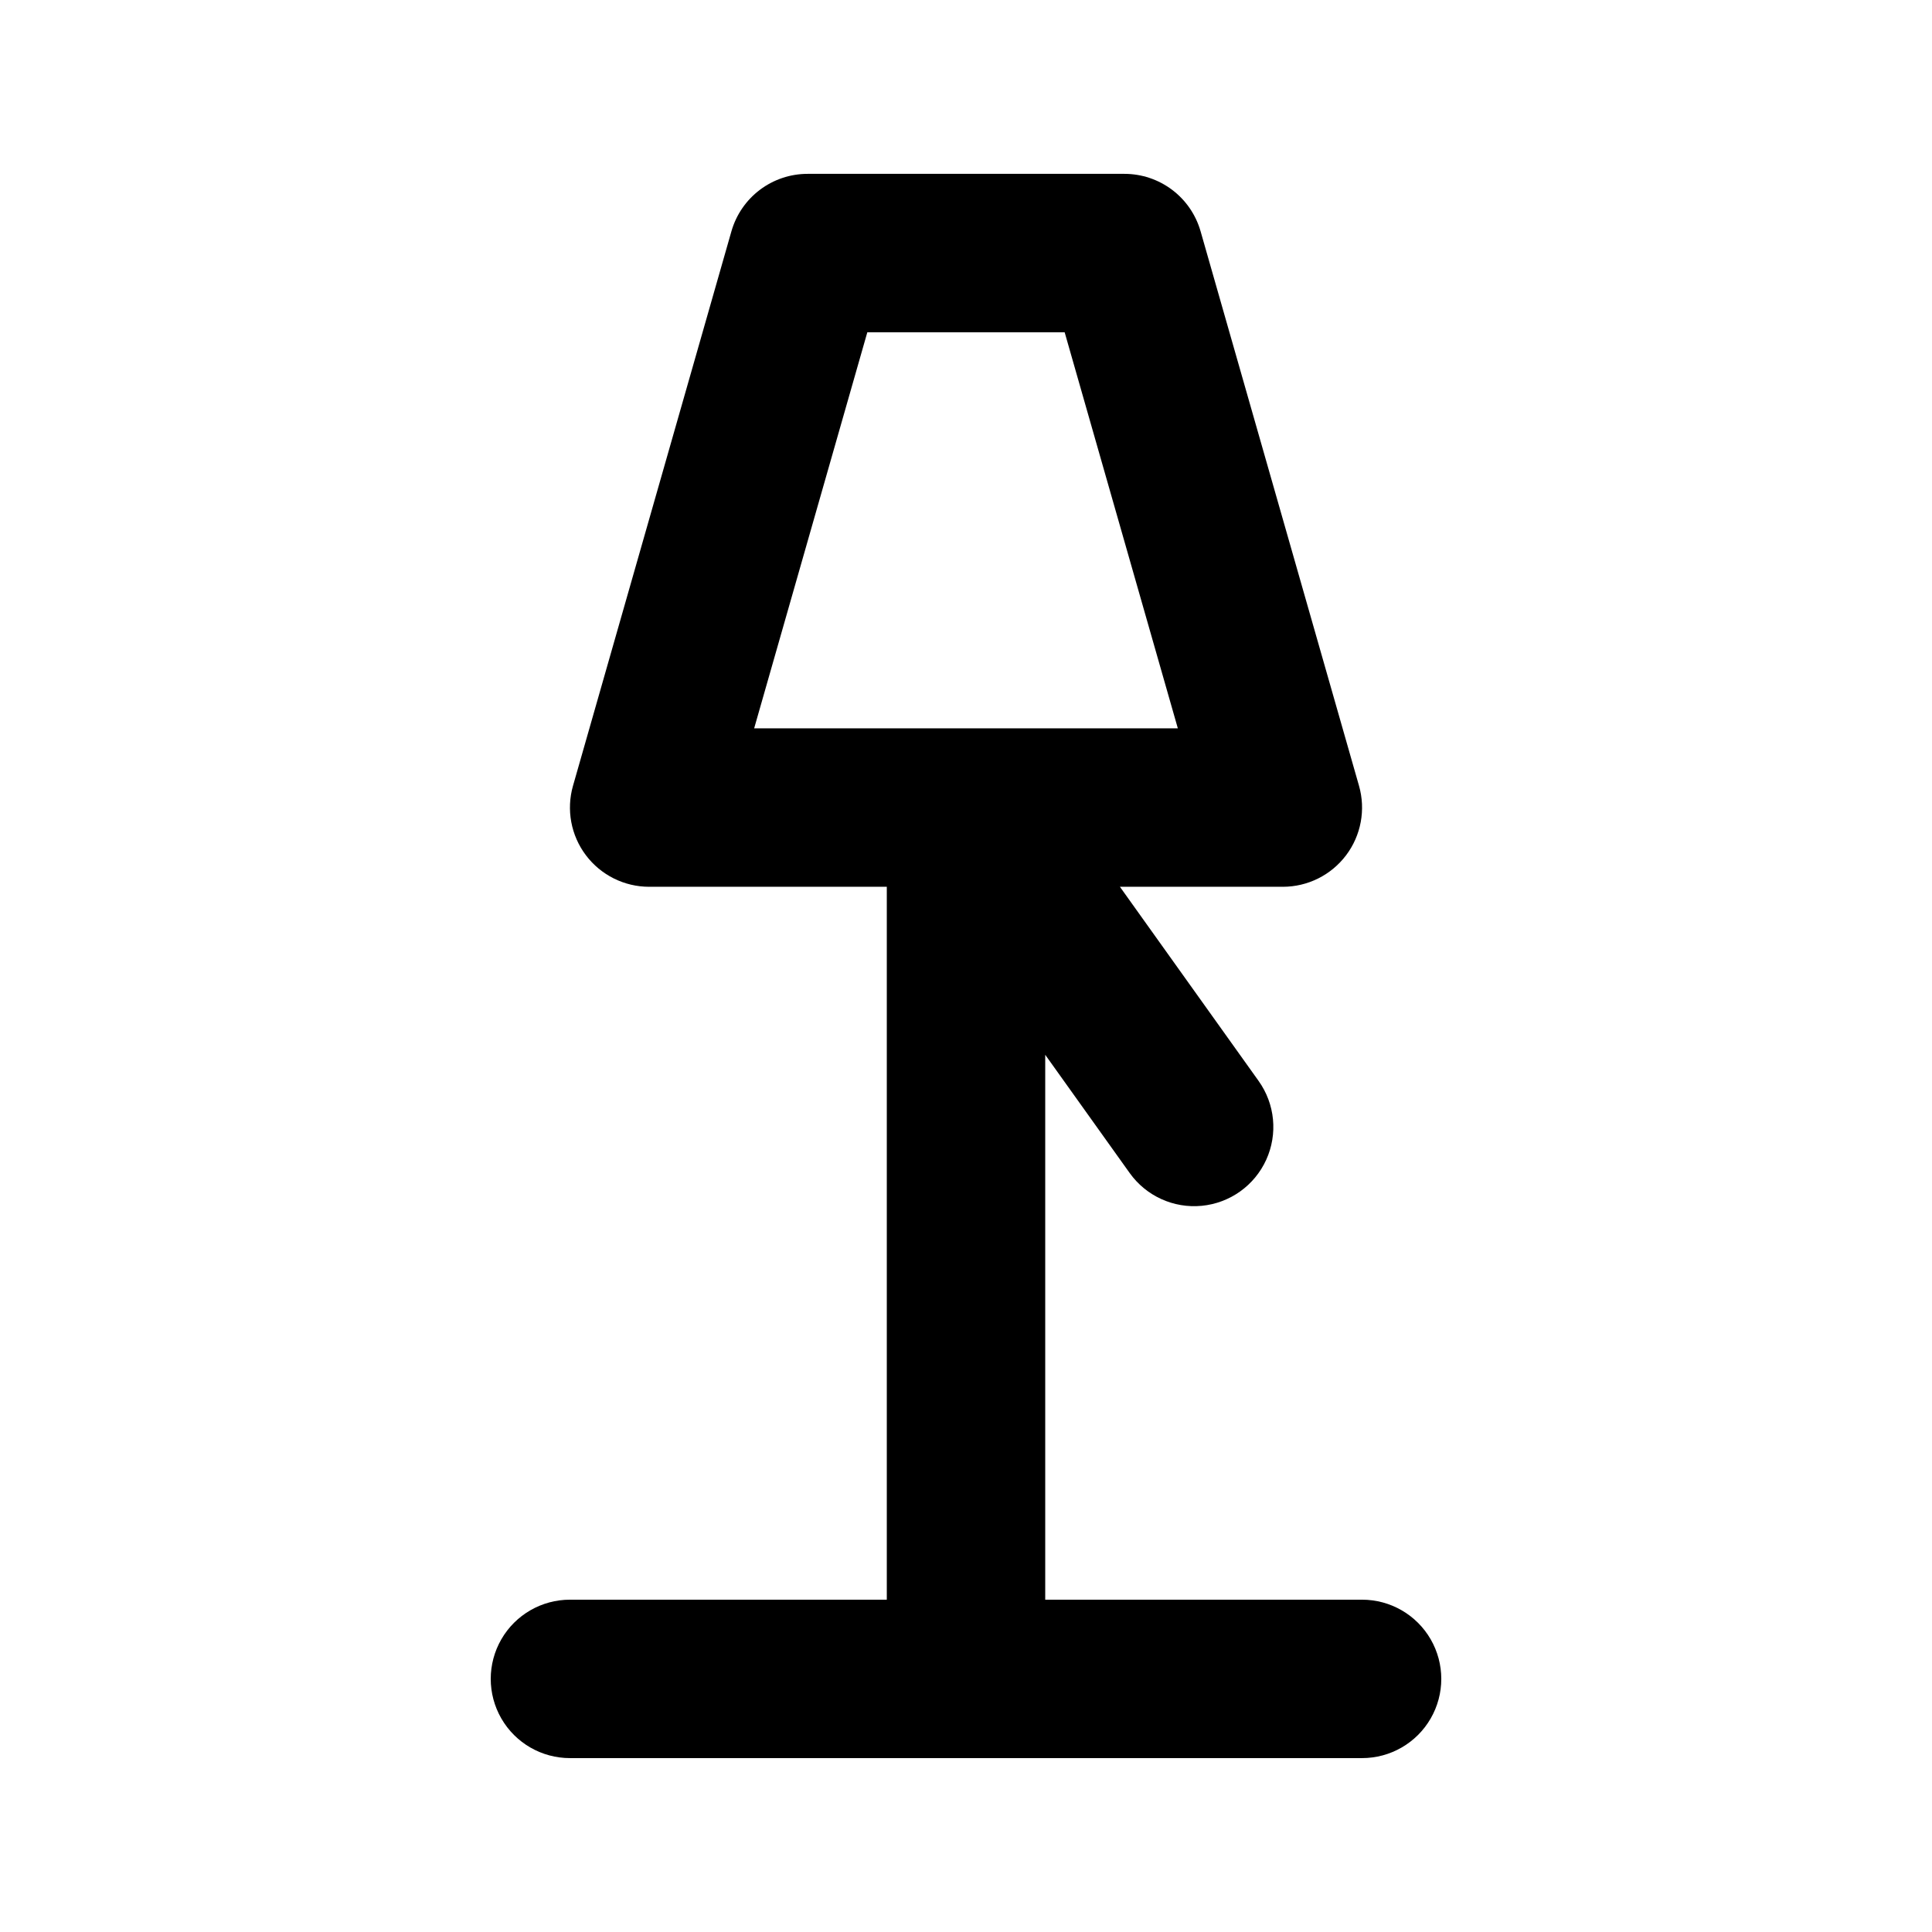
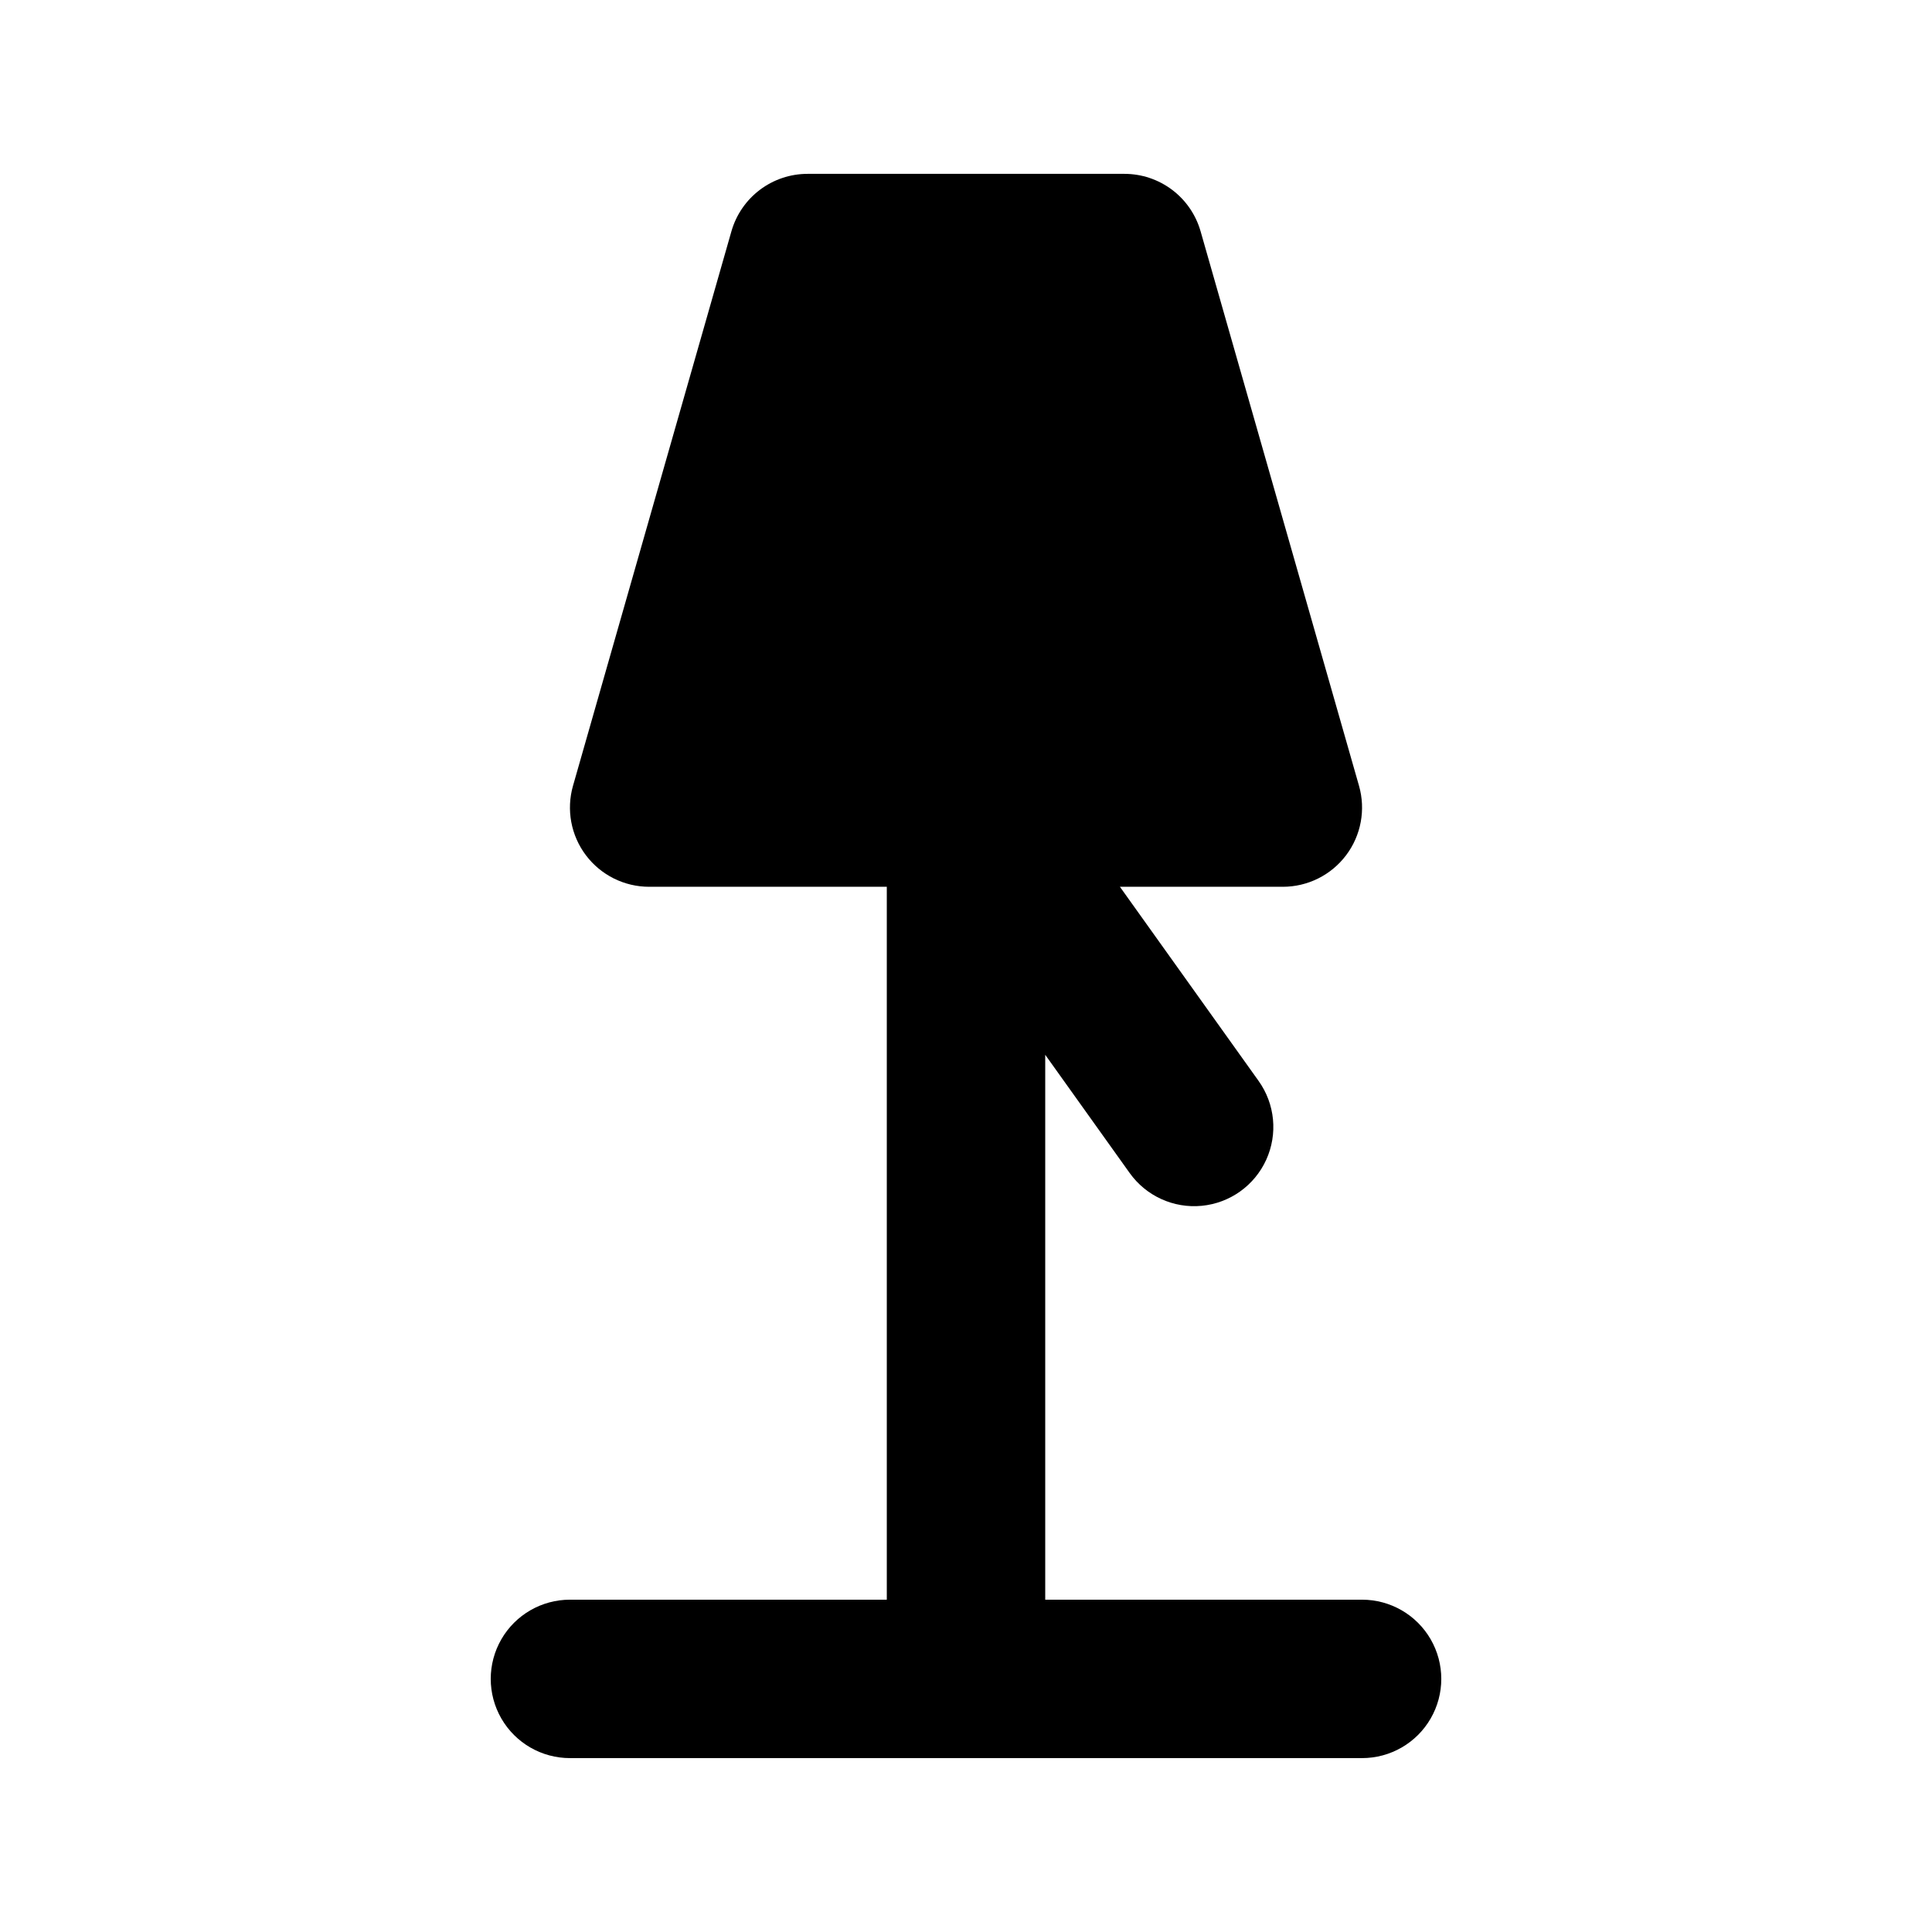
<svg xmlns="http://www.w3.org/2000/svg" fill="#000000" width="800px" height="800px" version="1.1" viewBox="144 144 512 512">
-   <path d="m504.96 567.93h-83.965v-144.4l22.375 31.324c4.356 6.106 11.641 9.422 19.105 8.699 7.465-0.719 13.98-5.371 17.086-12.195 3.109-6.828 2.34-14.793-2.019-20.898l-36.75-51.453h43.176c6.59 0 12.793-3.094 16.762-8.355 3.965-5.258 5.234-12.074 3.422-18.41l-41.984-146.95v0.004c-1.254-4.387-3.902-8.246-7.543-10.992s-8.078-4.231-12.637-4.231h-83.969c-4.562 0-9 1.484-12.641 4.231s-6.289 6.606-7.543 10.992l-41.984 146.95v-0.004c-1.809 6.336-0.543 13.152 3.422 18.41 3.969 5.262 10.172 8.355 16.762 8.355h62.977v188.93l-83.969-0.004c-7.5 0-14.43 4.004-18.18 10.496-3.75 6.496-3.75 14.5 0 20.992 3.75 6.496 10.68 10.496 18.18 10.496h209.92c7.5 0 14.43-4 18.18-10.496 3.75-6.492 3.75-14.496 0-20.992-3.75-6.492-10.68-10.496-18.18-10.496zm-131.11-335.87h52.297l29.992 104.96h-112.28z" />
+   <path d="m504.96 567.93h-83.965v-144.4l22.375 31.324c4.356 6.106 11.641 9.422 19.105 8.699 7.465-0.719 13.98-5.371 17.086-12.195 3.109-6.828 2.34-14.793-2.019-20.898l-36.75-51.453h43.176c6.59 0 12.793-3.094 16.762-8.355 3.965-5.258 5.234-12.074 3.422-18.41l-41.984-146.95v0.004c-1.254-4.387-3.902-8.246-7.543-10.992s-8.078-4.231-12.637-4.231h-83.969c-4.562 0-9 1.484-12.641 4.231s-6.289 6.606-7.543 10.992l-41.984 146.95v-0.004c-1.809 6.336-0.543 13.152 3.422 18.41 3.969 5.262 10.172 8.355 16.762 8.355h62.977v188.93l-83.969-0.004c-7.5 0-14.43 4.004-18.18 10.496-3.75 6.496-3.75 14.5 0 20.992 3.75 6.496 10.68 10.496 18.18 10.496h209.92c7.5 0 14.43-4 18.18-10.496 3.75-6.492 3.75-14.496 0-20.992-3.75-6.492-10.68-10.496-18.18-10.496zm-131.11-335.87h52.297h-112.28z" />
</svg>